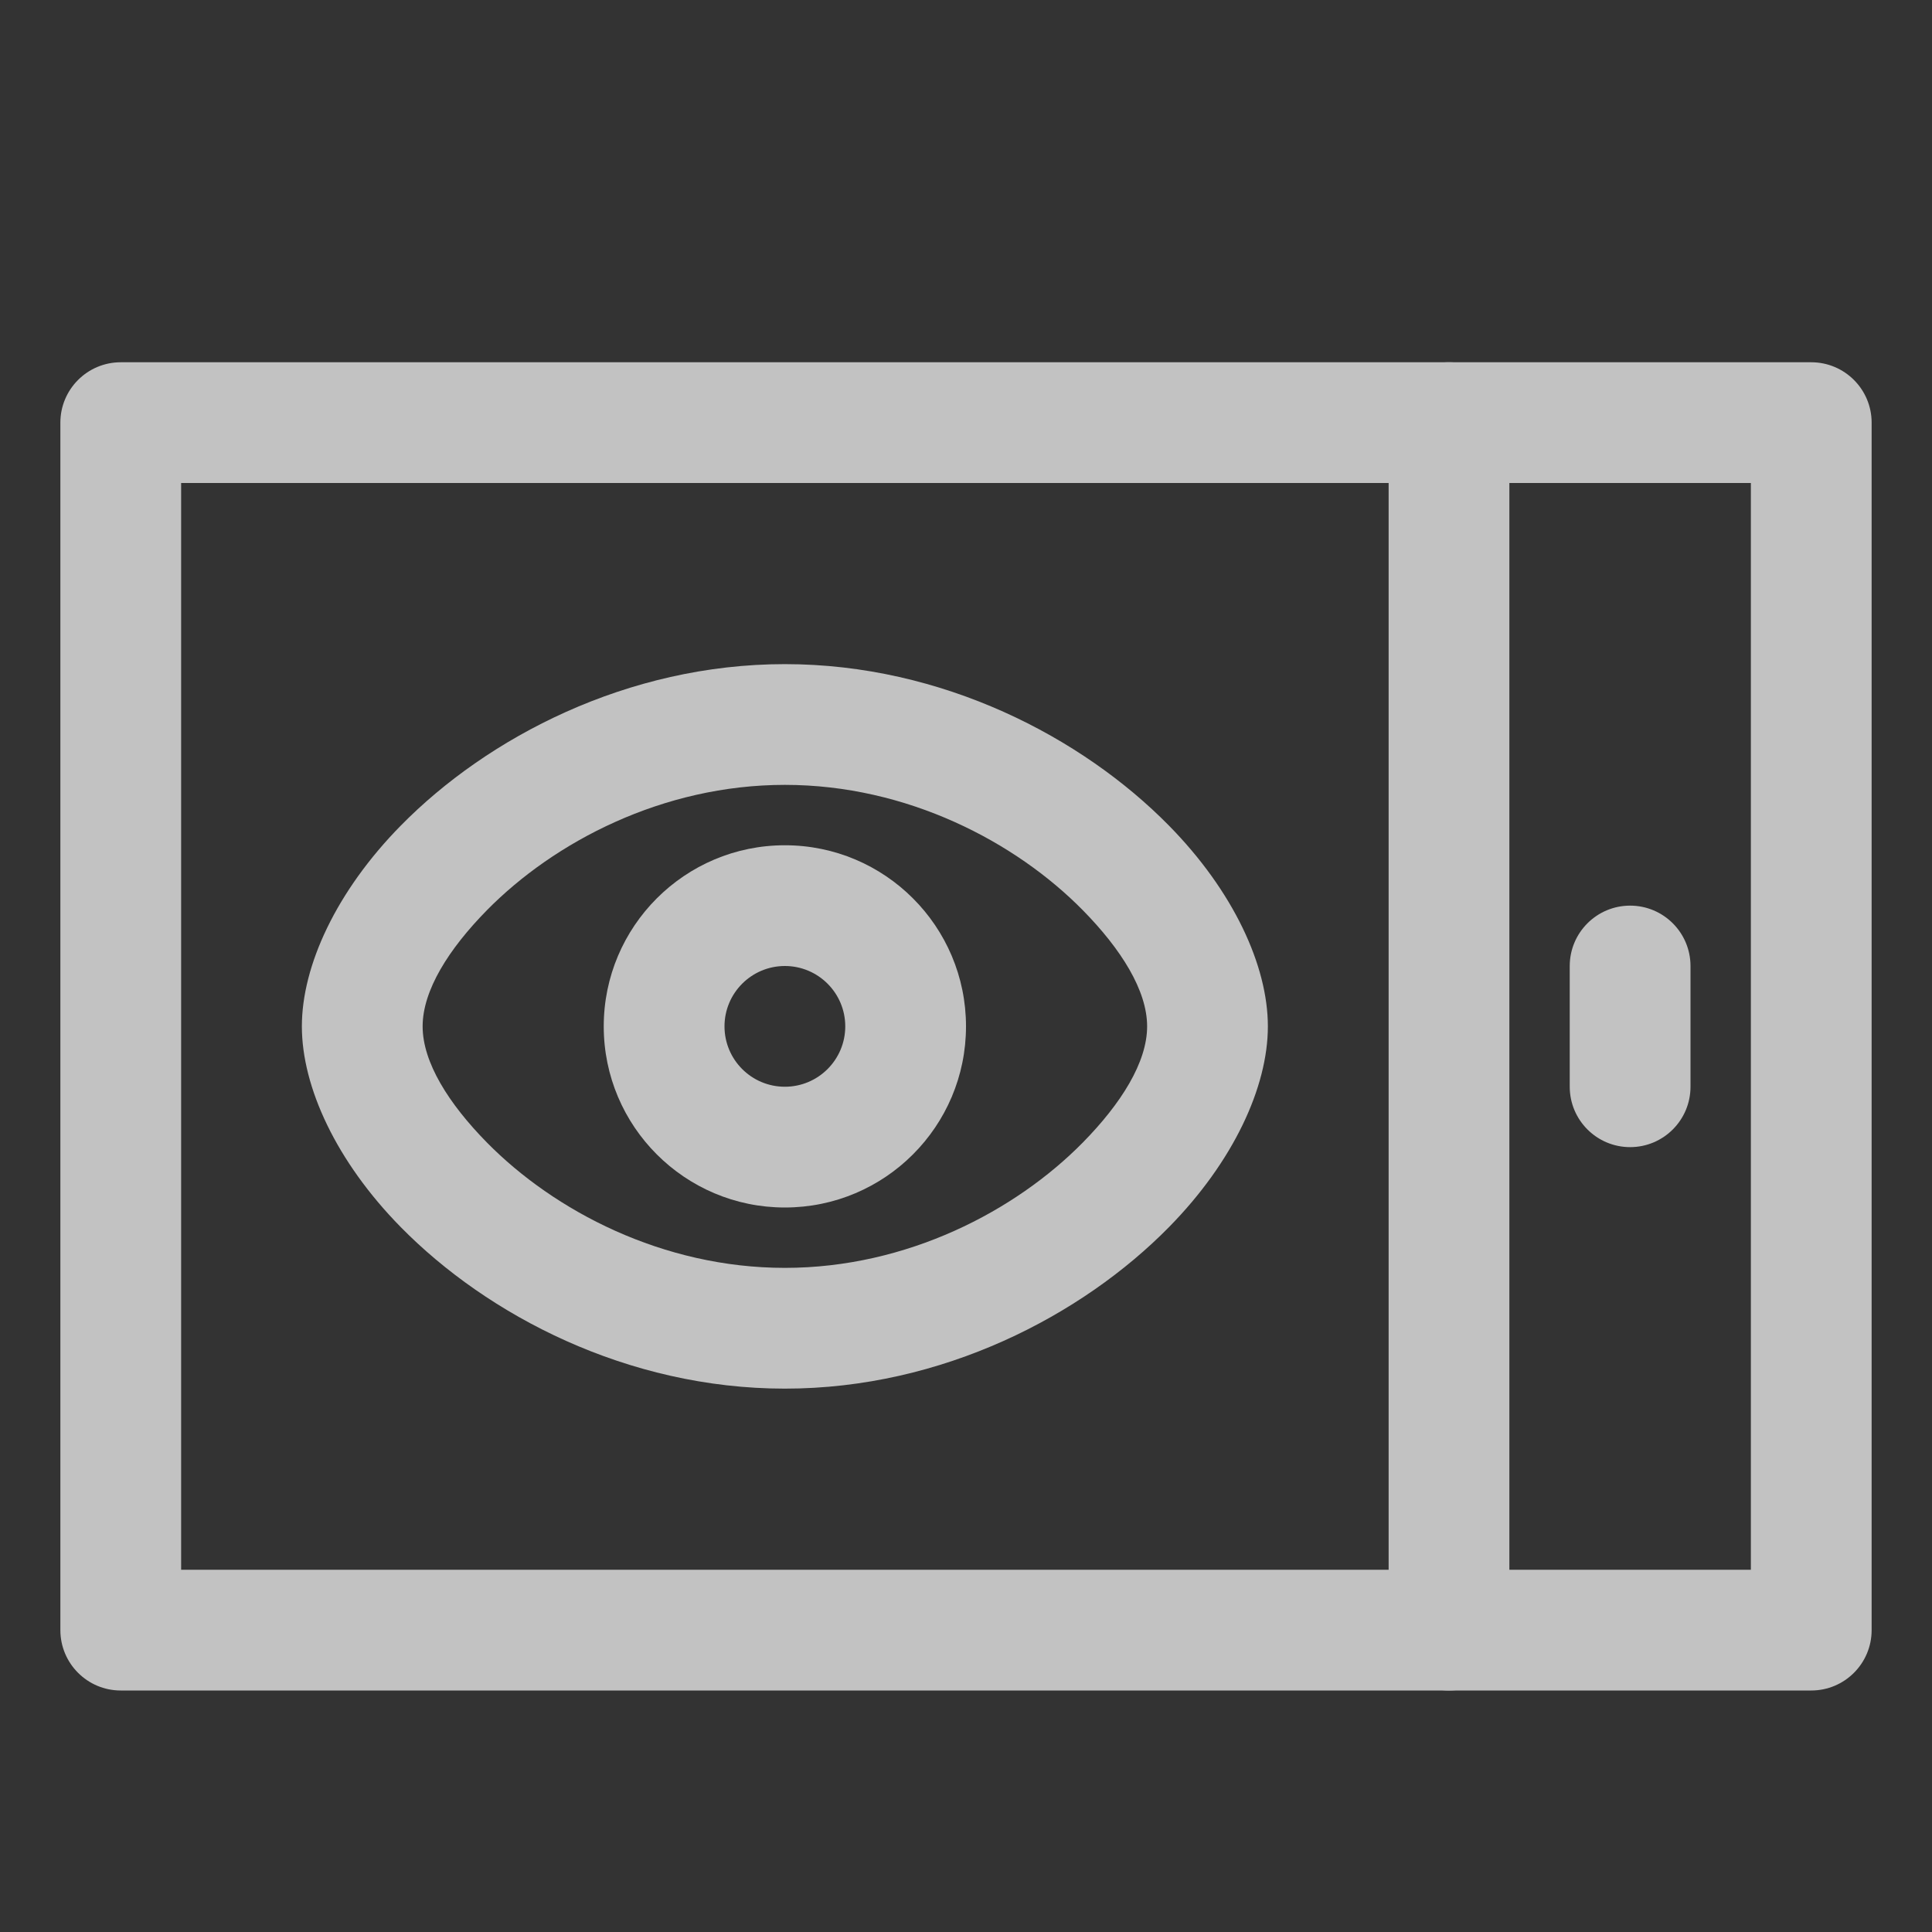
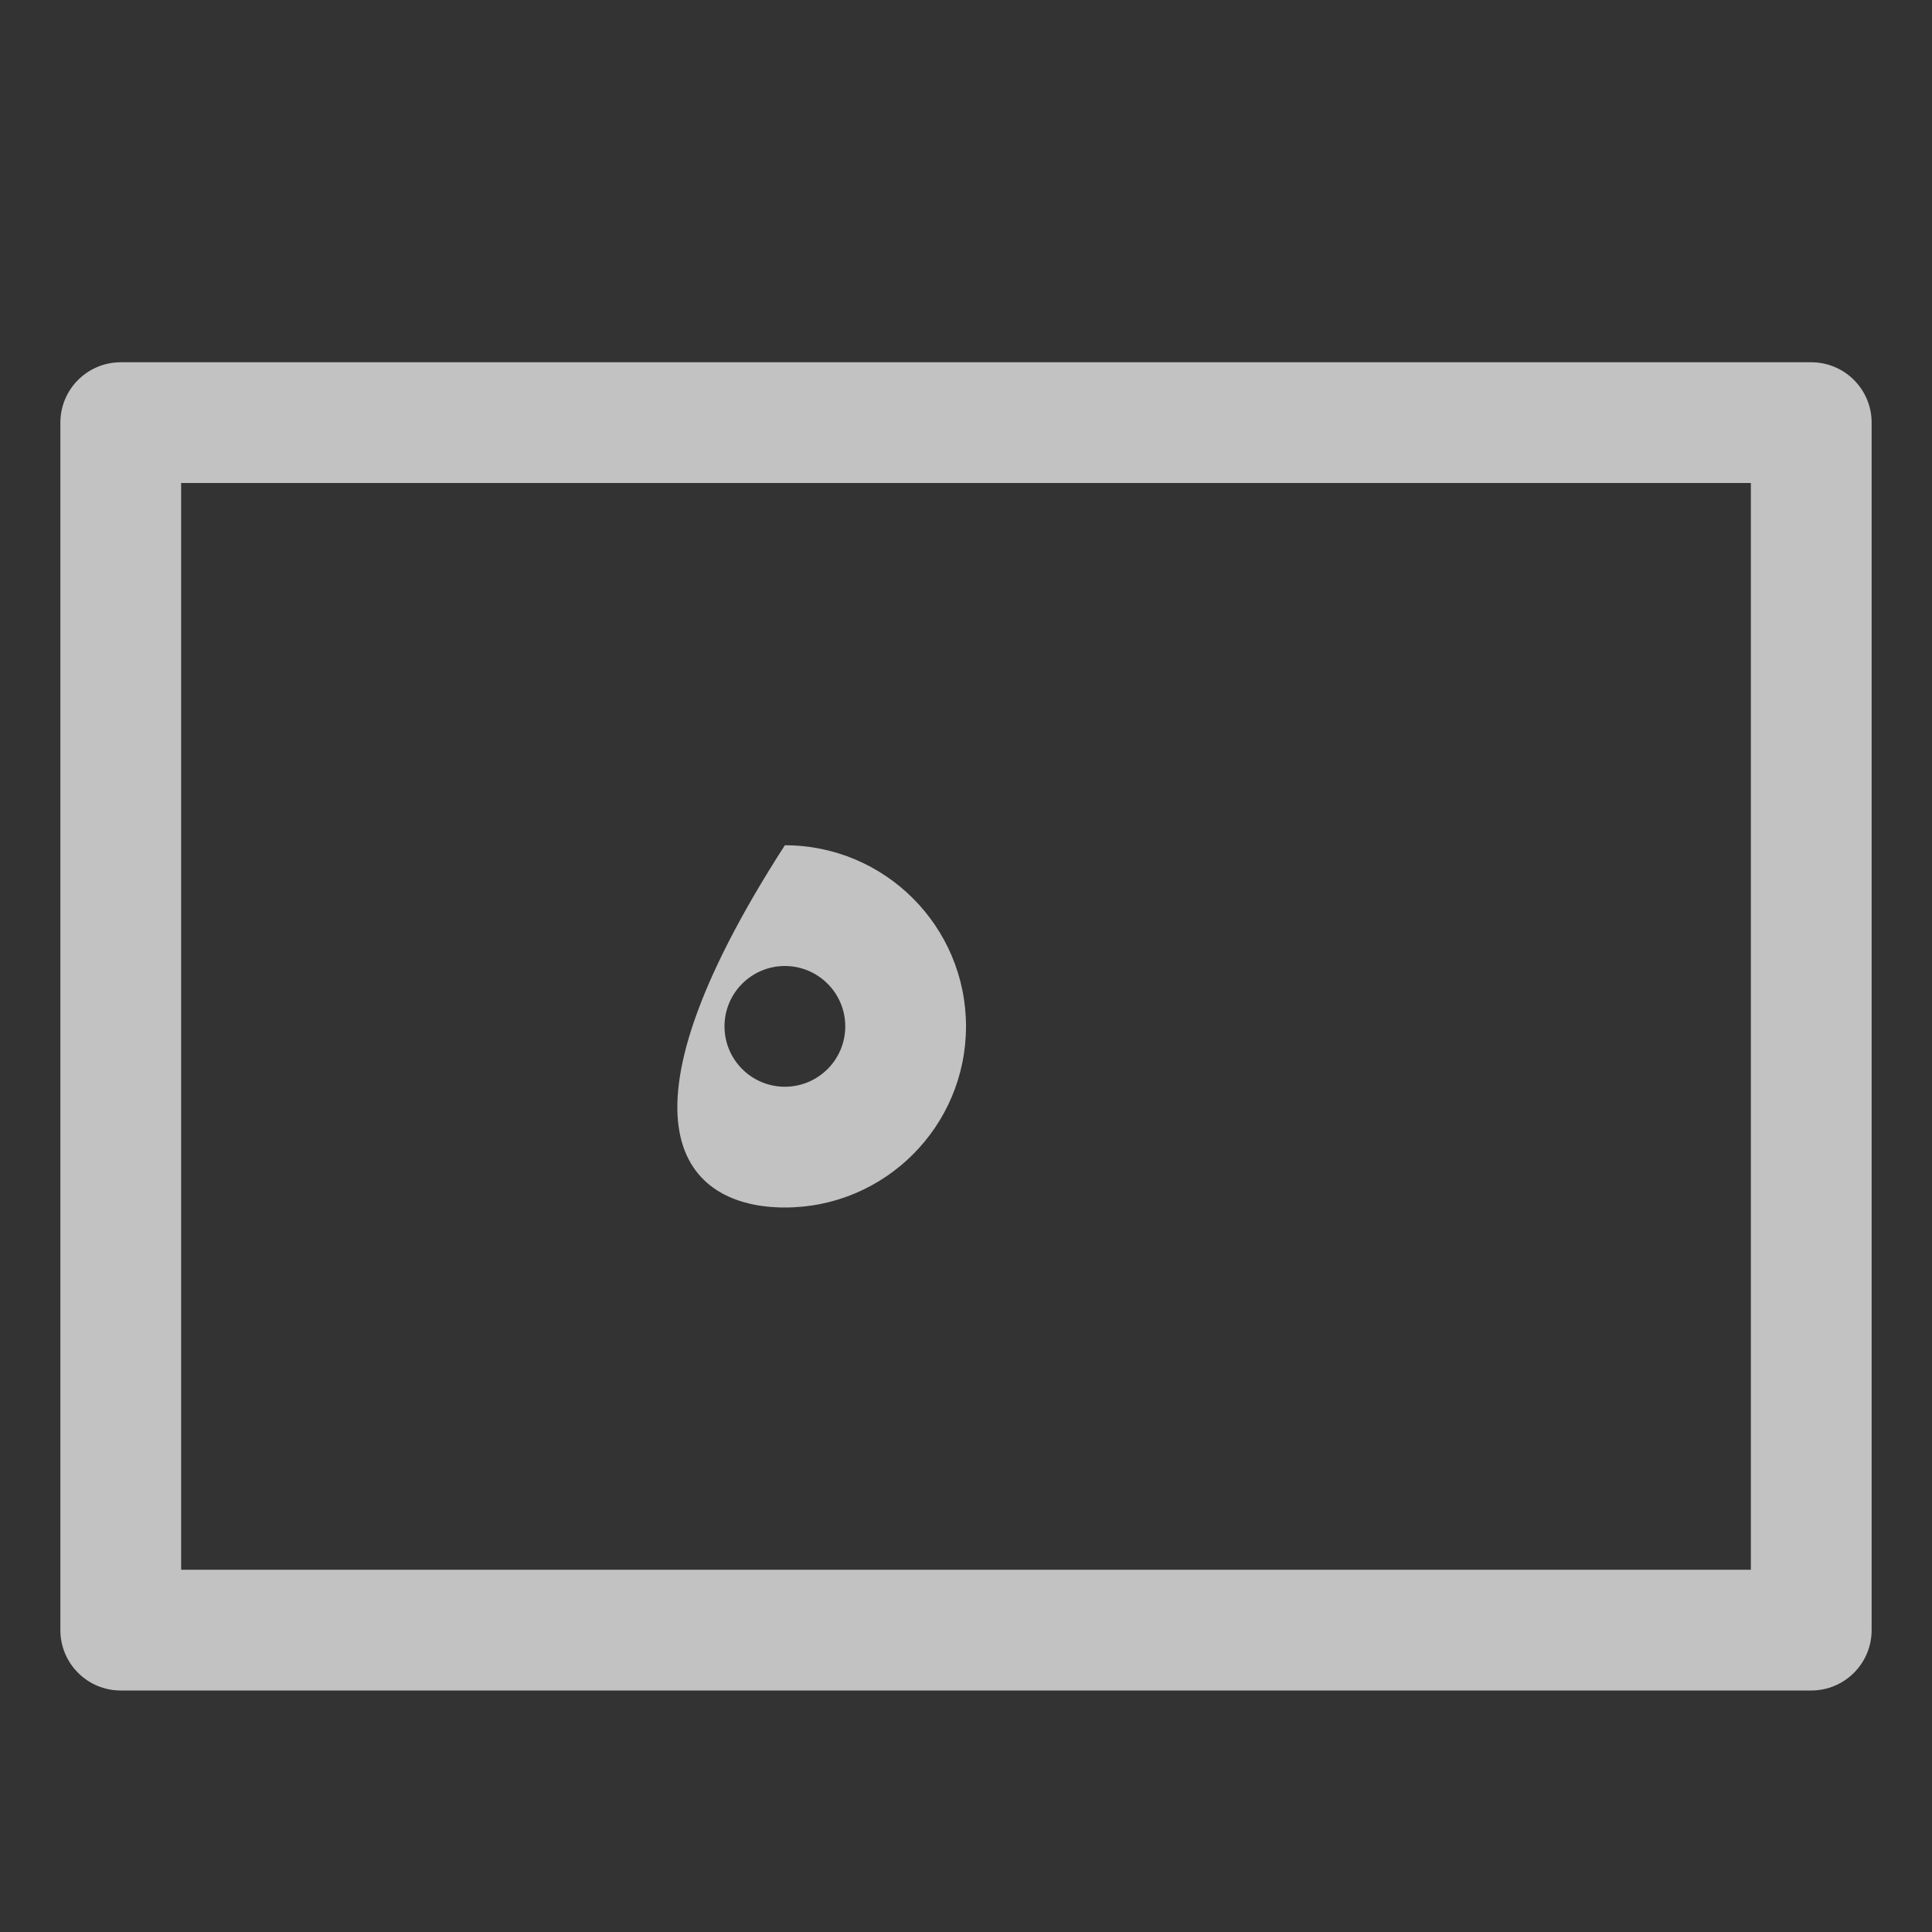
<svg xmlns="http://www.w3.org/2000/svg" width="85" height="85" viewBox="0 0 85 85" fill="none">
  <rect x="0" y="0" width="85" height="85" fill="#333333" stroke="none" />
  <g opacity="0.7">
    <path fill-rule="evenodd" clip-rule="evenodd" d="M82.344 18.594C82.344 17.128 81.154 15.938 79.688 15.938H5.312C3.846 15.938 2.656 17.128 2.656 18.594V71.719C2.656 73.185 3.846 74.375 5.312 74.375H79.688C81.154 74.375 82.344 73.185 82.344 71.719V18.594ZM77.031 21.25V69.062H7.969V21.25H77.031Z" fill="white" />
-     <path fill-rule="evenodd" clip-rule="evenodd" d="M34.531 37.188C30.133 37.188 26.562 40.758 26.562 45.156C26.562 49.555 30.133 53.125 34.531 53.125C38.93 53.125 42.5 49.555 42.5 45.156C42.5 40.758 38.93 37.188 34.531 37.188ZM34.531 42.5C35.998 42.5 37.188 43.69 37.188 45.156C37.188 46.623 35.998 47.812 34.531 47.812C33.065 47.812 31.875 46.623 31.875 45.156C31.875 43.69 33.065 42.5 34.531 42.5Z" fill="white" />
-     <path fill-rule="evenodd" clip-rule="evenodd" d="M34.531 29.219C27.596 29.219 21.444 32.446 17.632 36.324C14.798 39.206 13.281 42.487 13.281 45.156C13.281 47.826 14.798 51.106 17.632 53.988C21.444 57.866 27.596 61.094 34.531 61.094C41.467 61.094 47.619 57.866 51.43 53.988C54.264 51.106 55.781 47.826 55.781 45.156C55.781 42.487 54.264 39.206 51.43 36.324C47.619 32.446 41.467 29.219 34.531 29.219ZM34.531 34.531C39.913 34.531 44.683 37.041 47.642 40.048C49.321 41.756 50.469 43.573 50.469 45.156C50.469 46.739 49.321 48.556 47.642 50.264C44.683 53.271 39.913 55.781 34.531 55.781C29.15 55.781 24.379 53.271 21.42 50.264C19.741 48.556 18.594 46.739 18.594 45.156C18.594 43.573 19.741 41.756 21.42 40.048C24.379 37.041 29.15 34.531 34.531 34.531ZM61.094 18.594V71.719C61.094 73.185 62.284 74.375 63.75 74.375C65.216 74.375 66.406 73.185 66.406 71.719V18.594C66.406 17.128 65.216 15.938 63.75 15.938C62.284 15.938 61.094 17.128 61.094 18.594ZM69.062 42.5V47.812C69.062 49.279 70.252 50.469 71.719 50.469C73.185 50.469 74.375 49.279 74.375 47.812V42.5C74.375 41.034 73.185 39.844 71.719 39.844C70.252 39.844 69.062 41.034 69.062 42.5Z" fill="white" />
+     <path fill-rule="evenodd" clip-rule="evenodd" d="M34.531 37.188C26.562 49.555 30.133 53.125 34.531 53.125C38.93 53.125 42.5 49.555 42.5 45.156C42.5 40.758 38.93 37.188 34.531 37.188ZM34.531 42.5C35.998 42.5 37.188 43.69 37.188 45.156C37.188 46.623 35.998 47.812 34.531 47.812C33.065 47.812 31.875 46.623 31.875 45.156C31.875 43.69 33.065 42.5 34.531 42.5Z" fill="white" />
  </g>
</svg>